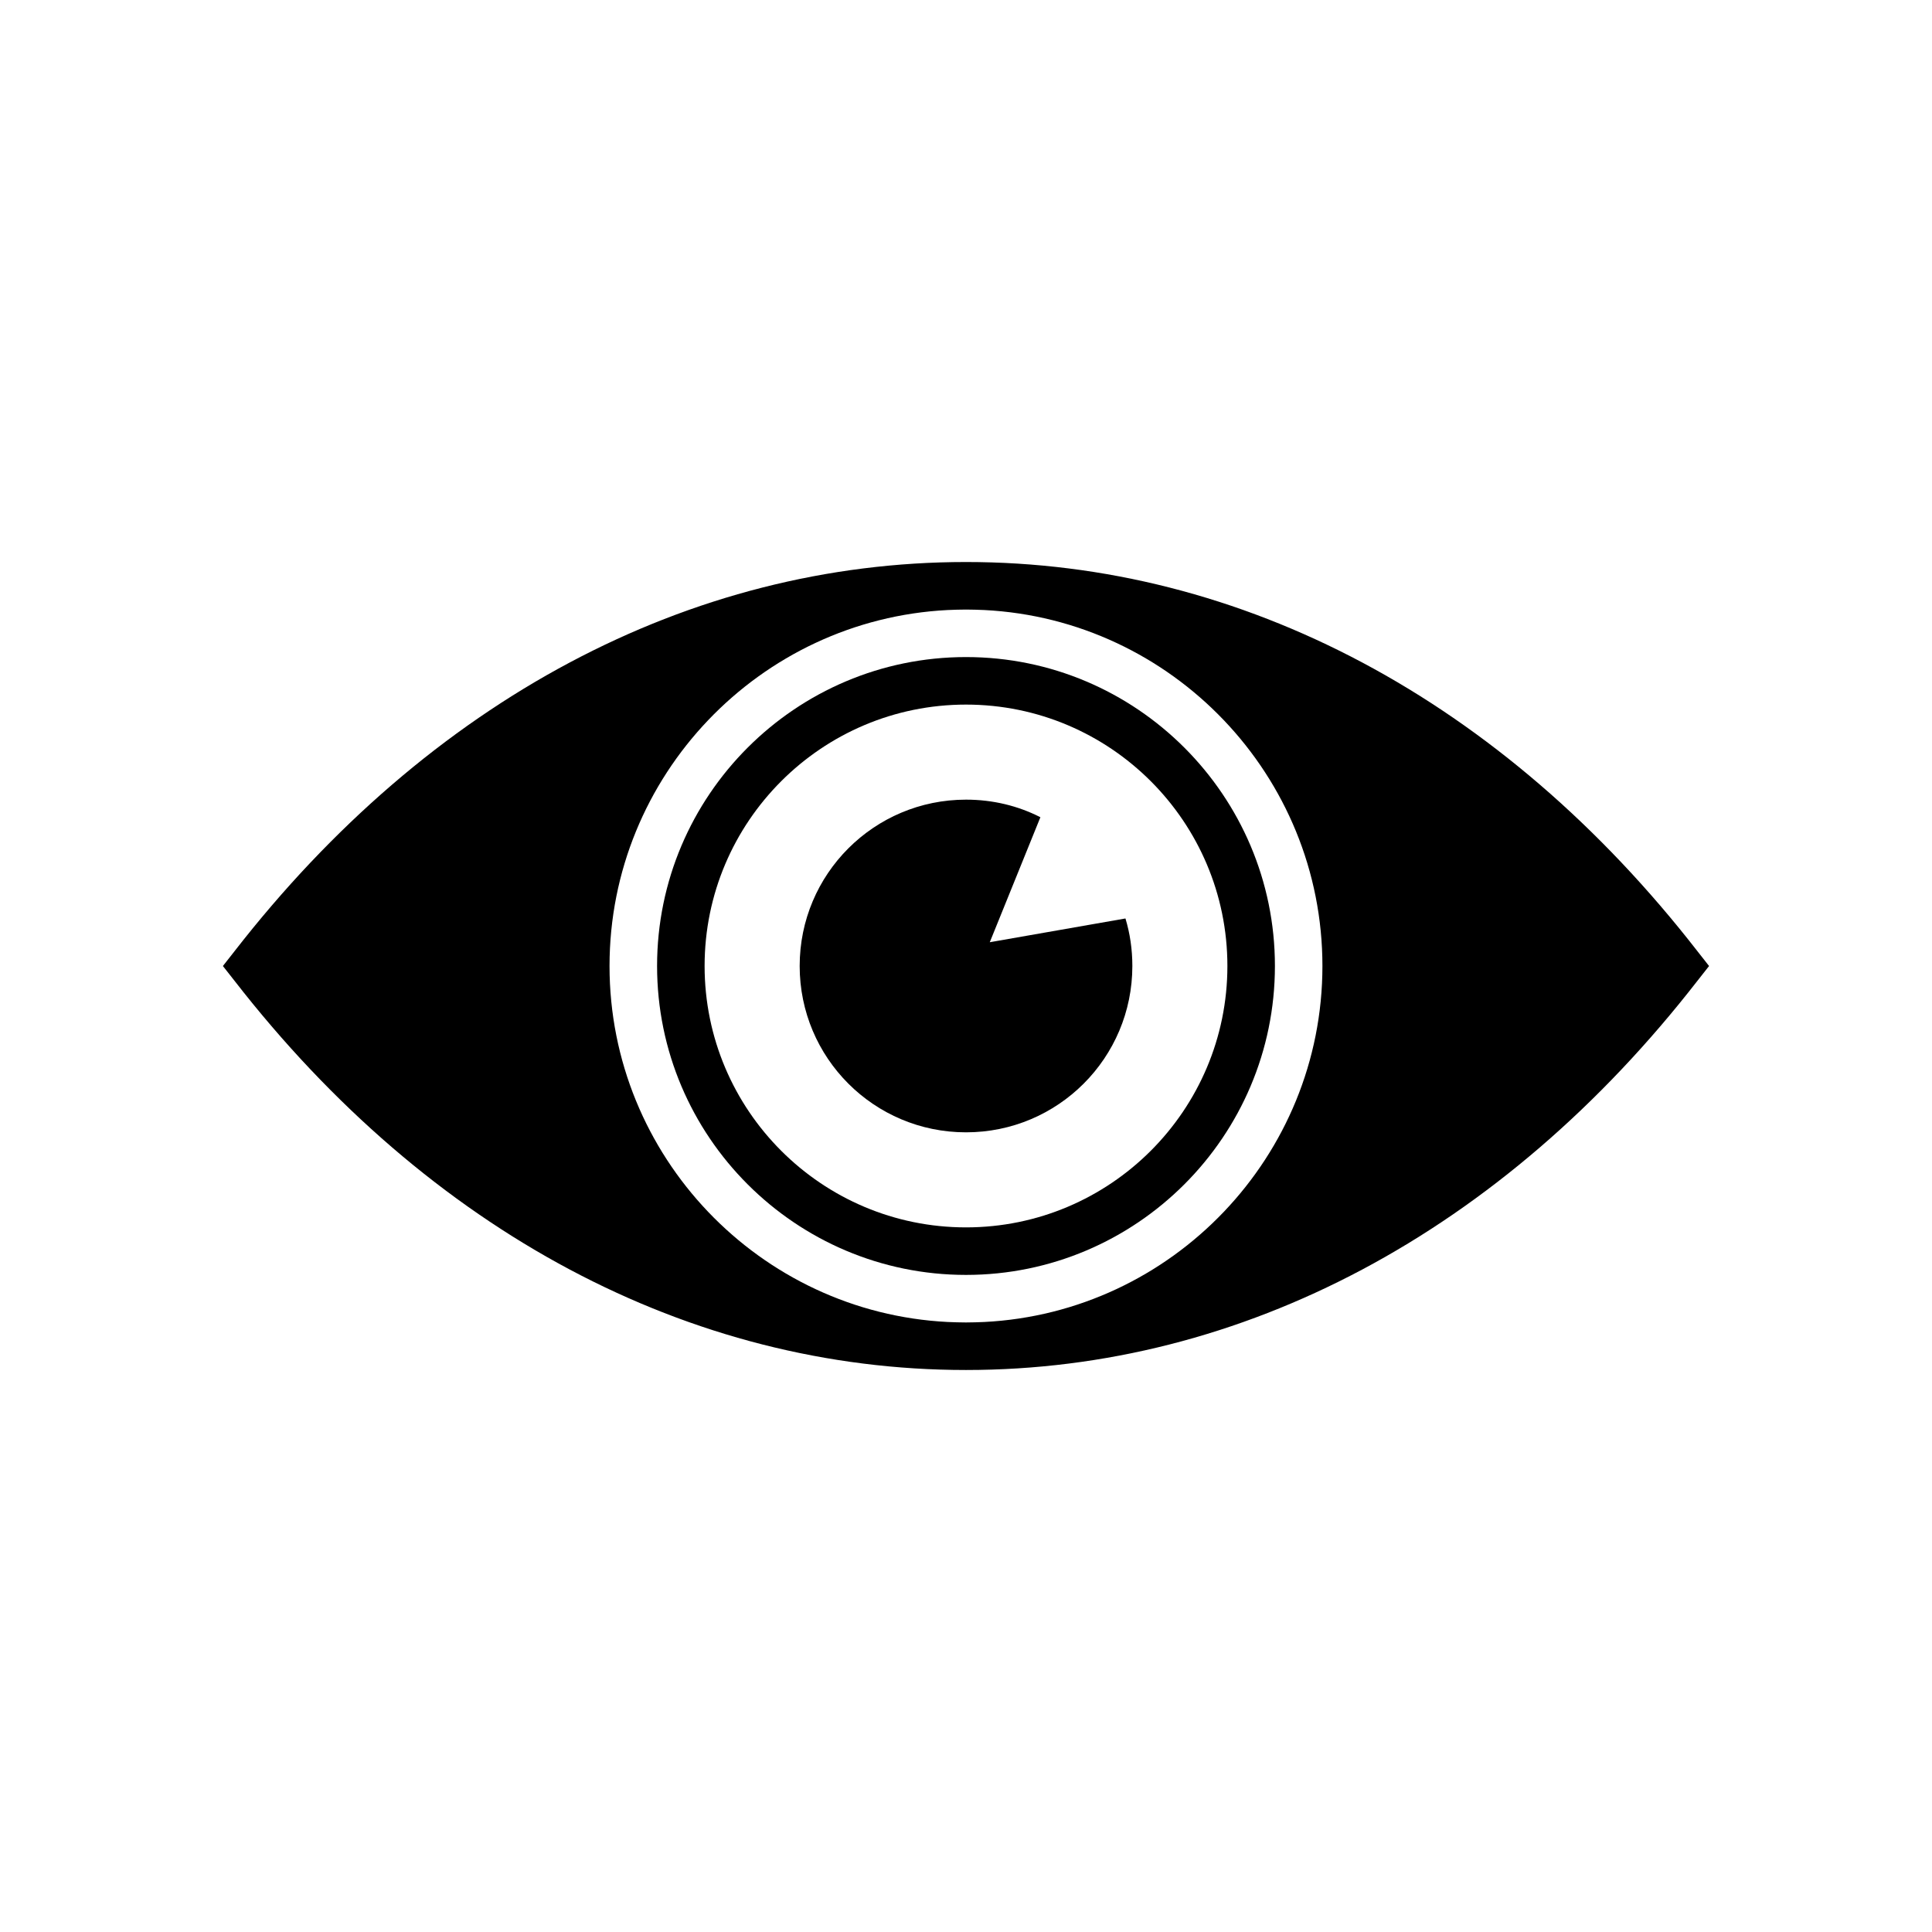
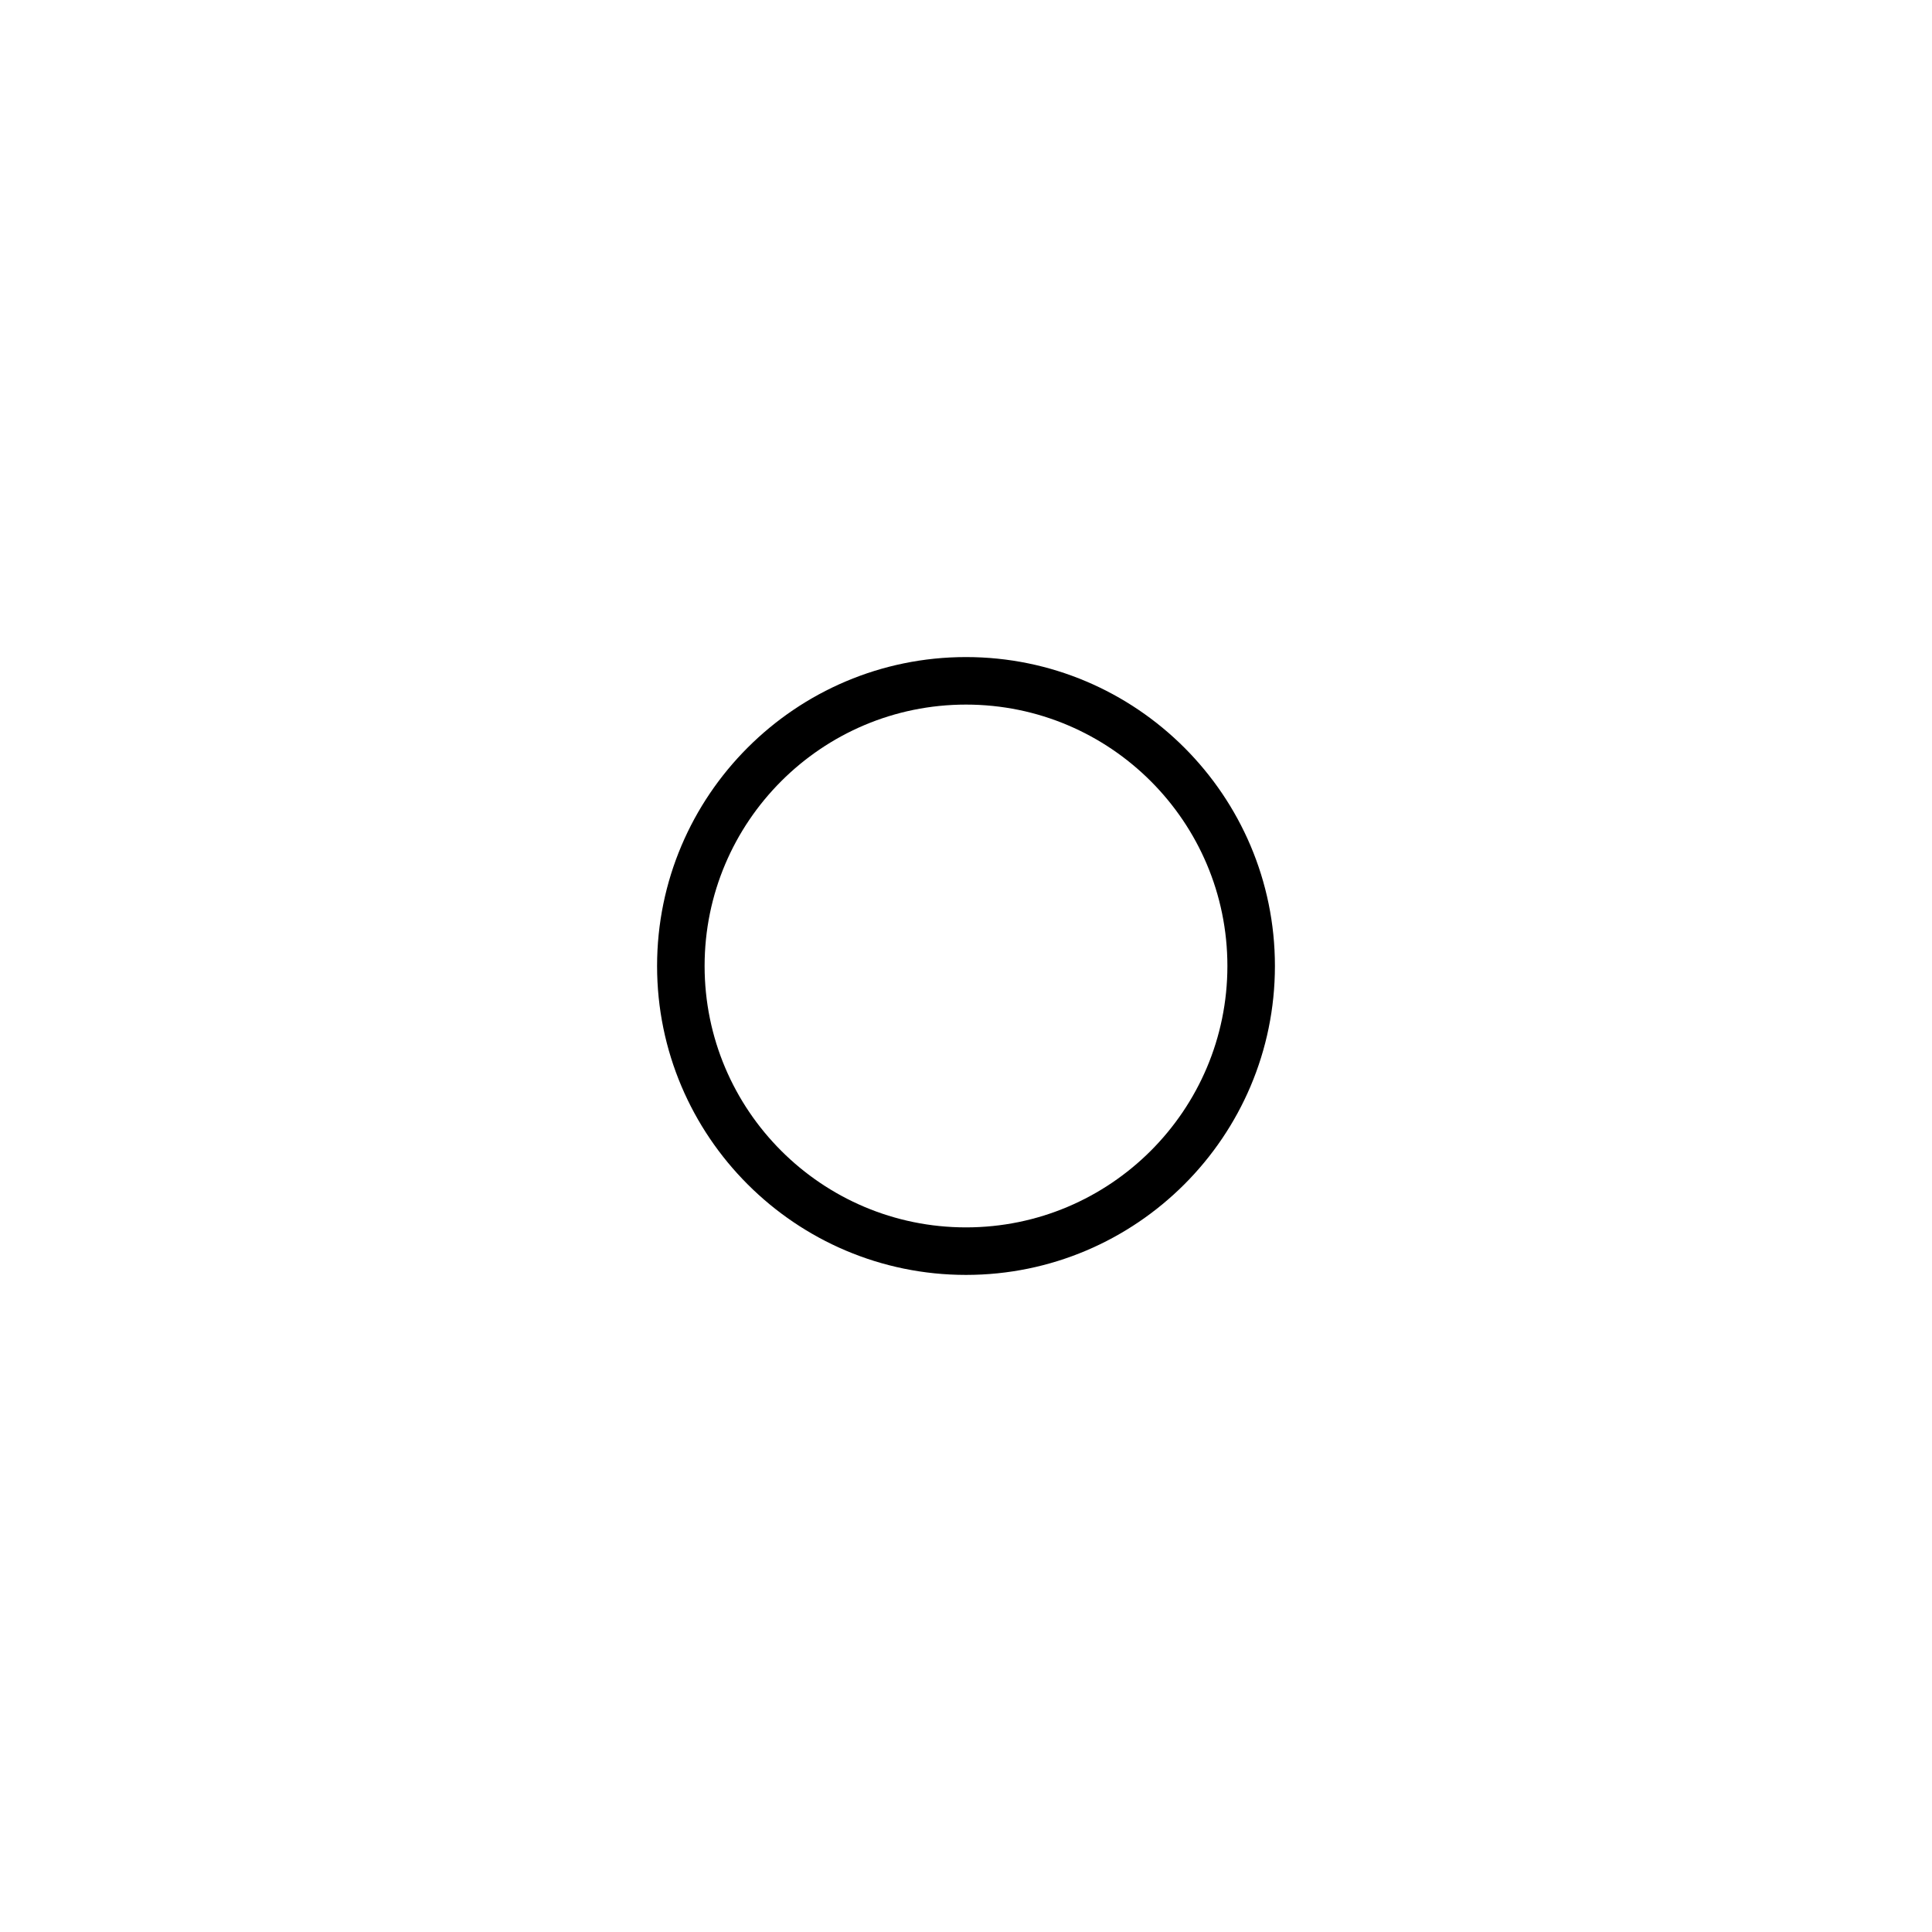
<svg xmlns="http://www.w3.org/2000/svg" fill="#000000" width="800px" height="800px" version="1.1" viewBox="144 144 512 512">
  <g>
-     <path d="m593.9 396.16c-51.703-66.566-120.6-103.22-193.9-103.22-73.305 0-142.2 36.652-193.91 103.22l-3.019 3.844 3.019 3.84c51.703 66.566 120.6 103.22 193.91 103.22 73.301 0 142.2-36.652 193.9-103.22l3.019-3.84zm-189.06 98.18c-1.574 0.062-3.211 0.125-4.844 0.125-1.637 0-3.273-0.062-4.848-0.125-49.816-2.516-89.617-43.895-89.617-94.336 0-50.445 39.805-91.82 89.617-94.34 1.574-0.062 3.211-0.125 4.848-0.125s3.273 0.062 4.848 0.125c49.812 2.519 89.613 43.895 89.613 94.34 0 50.441-39.801 91.82-89.617 94.336z" />
    <path d="m400 318.13c-45.152 0-81.867 36.715-81.867 81.867s36.715 81.867 81.867 81.867 81.867-36.715 81.867-81.867-36.715-81.867-81.867-81.867zm0 151.14c-38.227 0-69.273-31.047-69.273-69.273s31.047-69.273 69.273-69.273 69.273 31.047 69.273 69.273-31.047 69.273-69.273 69.273z" />
-     <path d="m406.3 393.7 13.414-33.125c-5.918-3.023-12.598-4.66-19.711-4.66-24.371 0-44.082 19.711-44.082 44.082s19.711 44.082 44.082 44.082 44.082-19.711 44.082-44.082c0-4.41-0.629-8.629-1.828-12.594z" />
  </g>
</svg>